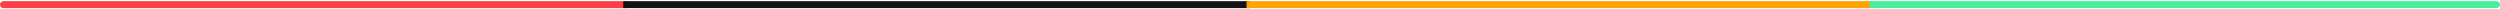
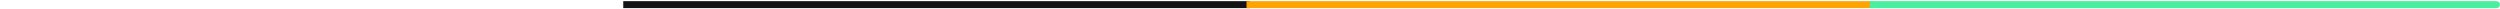
<svg xmlns="http://www.w3.org/2000/svg" width="1080" height="4" viewBox="0 0 1080 4" fill="none">
-   <path d="M1.5 0.5C0.672 0.5 0 1.172 0 2C0 2.828 0.672 3.5 1.5 3.5V0.5ZM1.5 3.5H270.75V0.5H1.5V3.5Z" fill="#FB4146" />
  <path d="M270.75 0.5H269.25V3.5H270.75V0.5ZM270.75 3.5H540V0.5H270.75V3.5Z" fill="#121314" />
  <path d="M540 0.5H538.5V3.5H540V0.5ZM540 3.5H809.25V0.5H540V3.5Z" fill="#FFA300" />
  <path d="M809.25 0.5H807.75V3.5H809.25V0.5ZM1078.5 3.5C1079.33 3.5 1080 2.828 1080 2C1080 1.172 1079.33 0.5 1078.5 0.5V3.5ZM809.25 3.5H1078.5V0.5H809.25V3.5Z" fill="#48EF9C" />
</svg>